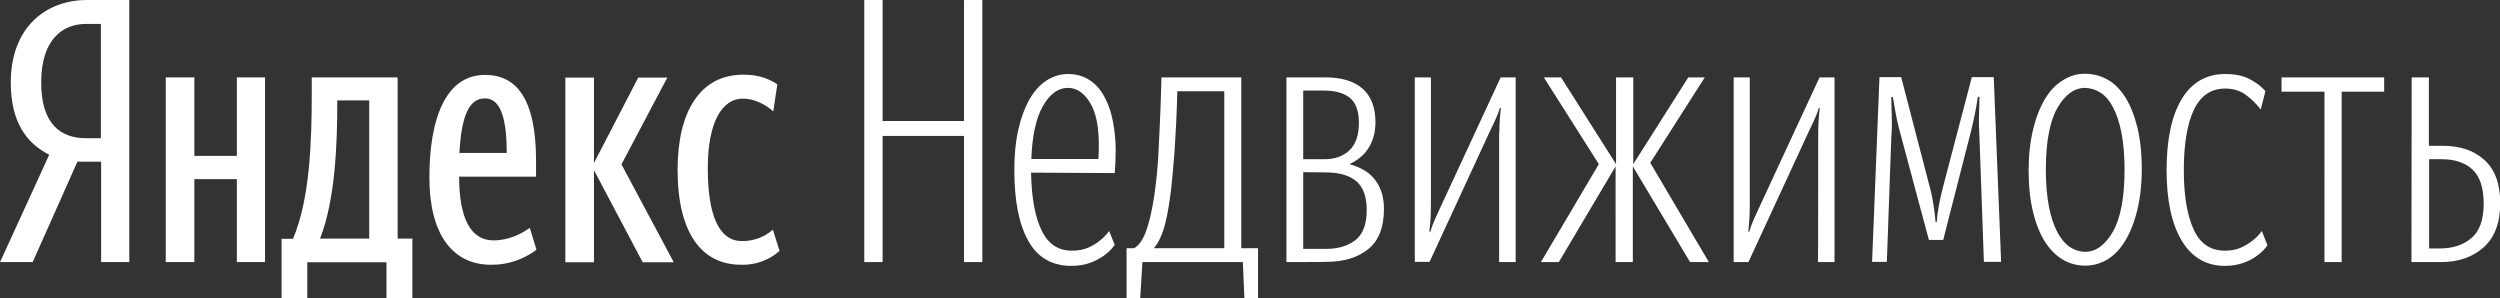
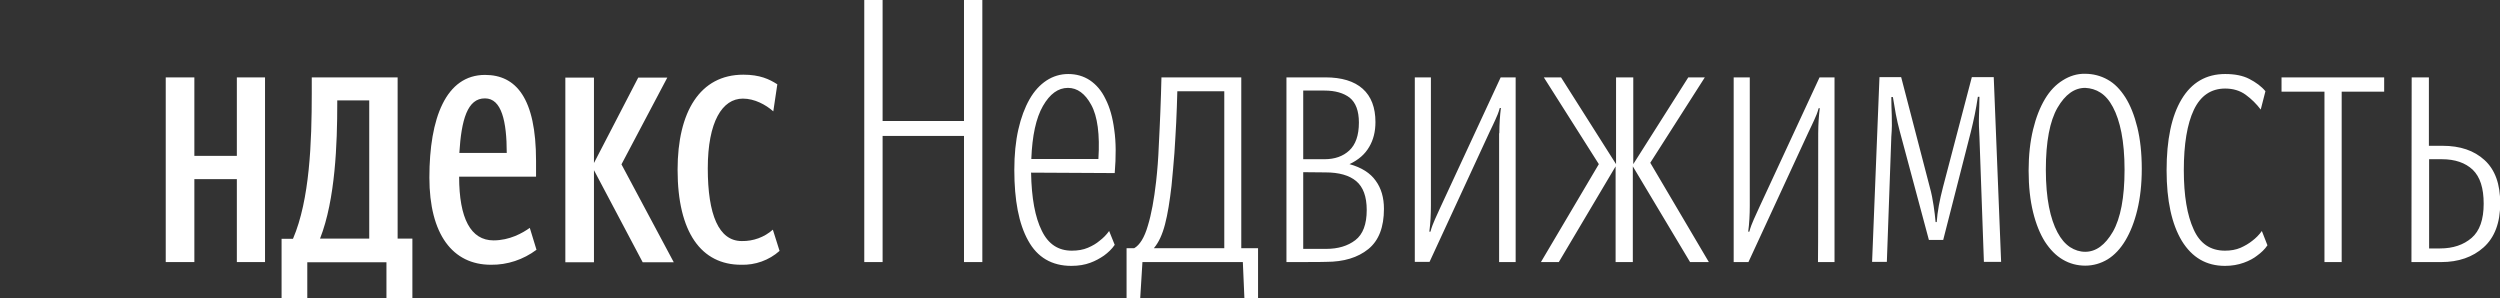
<svg xmlns="http://www.w3.org/2000/svg" xmlns:ns1="http://www.inkscape.org/namespaces/inkscape" id="svg22" x="0px" y="0px" viewBox="0 0 1118 133.4" style="enable-background:new 0 0 1118 133.4;" xml:space="preserve">
  <rect x="0" y="0" width="1118" height="133.4" fill="#333333" stroke="none" />
  <style type="text/css"> .st0{fill:#FFFFFF;} .st1{fill-rule:evenodd;clip-rule:evenodd;fill:#FFFFFF;} </style>
  <title id="title14">yandex official logotype</title>
  <g>
    <g id="_x36_c322349-0e2d-45c0-b018-1318df84bbc3" transform="translate(-95.381,-94.501)">
      <g id="_x34_67390fb-e479-4223-bbac-f0546cb4ae27">
-         <path id="e3e00503-4570-4d4f-9c94-13248eafc32d" ns1:connector-curvature="0" class="st0" d="M130,166.8l-20,44.9H95.4 l22-48c-10.3-5.2-17.2-14.8-17.2-32.3c0-24.6,15.6-36.9,34.1-36.9h18.9v117.2h-12.6v-44.9H130z M140.5,105.2h-6.7 c-10.2,0-20,6.7-20,26.2c0,18.9,9,24.9,20,24.9h6.7V105.2z" />
        <path id="_x34_26c2572-ff31-40d1-8641-2ae80a190106" ns1:connector-curvature="0" class="st0" d="M213.9,129.1v82.6h-12.6 v-37.1h-19v37.1h-12.8v-82.6h12.8v35.1h19v-35.1L213.9,129.1z M279.7,228h-11.5v-16.2h-35.4V228h-11.5v-26.7h5.1 c7.5-17.5,8.4-43.1,8.4-65.1v-7.1h38.4v72.1h6.6V228z M260.5,139.4h-14.3v1.5c0,17.4-0.8,42.8-7.7,60.3h22V139.4z M314.9,212.9 c-17.1,0-27.5-13.6-27.5-39c0-26.6,7.4-45.9,24.9-45.9c13.8,0,22.8,10.3,22.8,38.4v7.1h-34.4c0,18.7,5.2,28.5,15.4,28.5 c7.2,0,13-3.3,16.2-5.6l3,9.8C329.4,210.6,322.3,213,314.9,212.9L314.9,212.9z M300.8,162.9H322c0-14.1-2.3-24.4-9.7-24.4 C304.4,138.4,301.7,148.1,300.8,162.9L300.8,162.9z M361,170.6v41.2h-12.8v-82.6H361v38.2l19.8-38.2h13L373.3,168l23.4,43.8 h-13.9L361,170.6z M398.4,170.4c0-25.9,10-42.5,29.4-42.5c7.4,0,11.6,2,15.2,4.3l-1.8,12.1c-3.4-3-8.4-5.7-13.6-5.7 c-9.2,0-15.7,10.3-15.7,31.2c0,20.7,4.9,32.5,15.2,32.5c5.1,0.1,10.1-1.7,13.9-5.1l3,9.5c-4.7,4.2-10.9,6.4-17.2,6.2 C409.1,212.9,398.4,198.6,398.4,170.4L398.4,170.4z" />
      </g>
    </g>
    <g>
      <path class="st1" d="M431.1,60.8h-36.4v56.4h-8.2V0h8.2v54.1h36.4V0h8.2v117.2h-8.2V60.8z M461.1,77.2c0.2,11.4,1.8,20,4.8,26 c2.9,6,7.4,8.9,13.4,8.9c2.7,0,5.1-0.4,7.2-1.3c2.1-0.9,3.8-1.9,5.2-3.1c1.6-1.2,3.1-2.7,4.3-4.4l2.5,6.2 c-1.3,1.9-2.9,3.4-4.8,4.8c-1.9,1.3-3.9,2.4-6.1,3.2c-2.4,0.9-5.2,1.4-8.5,1.4c-8.7,0-15.2-3.8-19.3-11.3 c-4.2-7.5-6.2-18.1-6.2-31.6c0-6.8,0.6-12.8,1.8-18.1c1.2-5.3,2.9-9.8,5-13.5c2.1-3.7,4.7-6.5,7.6-8.4c2.9-1.9,6.2-2.9,9.7-2.9 c3.6,0,6.8,0.9,9.7,2.8c2.8,1.9,5.2,4.6,7,8.4c1.9,3.7,3.2,8.3,3.9,13.8c0.8,5.5,0.8,11.9,0.2,19.3L461.1,77.2L461.1,77.2z M477.6,39.3c-4.4,0-8.1,2.7-11.2,8.1c-3.1,5.4-4.8,13.3-5.2,23.7h30c0.7-11-0.4-19.1-3.2-24.2C485.3,41.9,481.8,39.3,477.6,39.3z M523.9,83.1c-0.8,6.9-1.7,12.6-2.9,17.2s-2.8,8.1-5,10.7h31.5V40.8h-21c-0.1,4.6-0.3,9.3-0.5,13.9c-0.2,4.2-0.5,8.7-0.8,13.7 C524.8,73.3,524.4,78.2,523.9,83.1z M555.8,117.2h-44.9l-1,16.2h-6.1v-22.4h3.4c2.5-1.4,4.6-4.8,6.1-10c1.6-5.2,2.8-11.8,3.7-19.7 c0.6-5.3,1-10.6,1.2-15.9c0.3-5.5,0.5-10.5,0.7-15.1c0.2-5.4,0.4-10.6,0.5-15.7h35.7v76.4h7.5v22.4h-6.1L555.8,117.2L555.8,117.2z M575.3,117.2V34.6h17.4c7.3,0,12.9,1.7,16.7,5.1c3.8,3.4,5.7,8.4,5.7,14.9c0,4.2-0.9,7.9-2.8,11.1c-1.9,3.3-4.8,5.8-8.8,7.7 c5.4,1.5,9.3,4,11.7,7.4c2.5,3.4,3.7,7.6,3.7,12.6c0,8.2-2.3,14.2-7,18c-4.7,3.8-11,5.7-18.8,5.7 C593,117.2,575.3,117.2,575.3,117.2z M582.8,40.6v30.6h9.5c4.6,0,8.3-1.3,11.1-3.9c2.8-2.6,4.3-6.7,4.3-12.5 c0-5.2-1.4-8.9-4.1-11.1c-2.7-2.1-6.5-3.2-11.3-3.2H582.8z M582.8,77v34.3H593c5.4,0,9.7-1.3,13.1-3.9c3.4-2.6,5.1-7.1,5.1-13.5 c0-6-1.6-10.3-4.7-12.9c-3.1-2.6-7.7-3.9-13.7-3.9L582.8,77L582.8,77z M670.5,59.6c0-2.2,0.1-4.2,0.2-6c0.1-1.8,0.3-3.6,0.5-5.3 h-0.5c-0.5,1.9-1.2,3.6-2,5.3c-0.8,1.7-1.6,3.5-2.5,5.3l-26.9,58.2h-6.6V34.6h7.2v57.4c0,3.9-0.2,7.8-0.7,11.6h0.5 c0.5-1.9,1.2-3.7,2-5.5c0.8-1.8,1.6-3.6,2.5-5.5l26.9-58h6.7v82.6h-7.4V59.6L670.5,59.6z M697.1,117.2h-8l25.9-43.8l-24.6-38.8 h7.7l24.6,38.8V34.6h7.7v38.8l24.6-38.8h7.4L738,72.8l26.2,44.4h-8.4l-25.6-42.8v42.8h-7.7V74.4L697.1,117.2z M813.1,59.7 c0-2.2,0.1-4.2,0.2-6c0.1-1.8,0.3-3.6,0.5-5.3h-0.5c-0.5,1.9-1.2,3.6-2,5.3c-0.8,1.7-1.6,3.5-2.5,5.3l-26.9,58.2h-6.6V34.6h7.2 v57.4c0,3.9-0.2,7.8-0.7,11.6h0.5c0.5-1.9,1.2-3.7,2-5.5c0.8-1.8,1.6-3.6,2.5-5.5l26.9-58h6.7v82.6h-7.4 C813.1,117.2,813.1,59.7,813.1,59.7z M849.6,58.8c-0.7-2.6-1.3-5.2-1.8-7.8c-0.4-2.5-0.9-5-1.3-7.6h-0.7c0,2.7,0.1,5.5,0.2,8.3 c0.1,2.8,0.1,5.9-0.2,9.4l-2,56h-6.6l3.3-82.6h9.7l12.8,49.2c0.8,2.8,1.3,5.6,1.7,8.2c0.4,2.6,0.7,5.1,0.9,7.4h0.5 c0.3-4.6,1.3-9.8,2.8-15.6l12.9-49.2h9.8l3.3,82.6h-7.7l-2-56c-0.2-3.1-0.3-6.2-0.2-9.3c0.1-2.8,0.2-5.7,0.2-8.5h-0.7 c-0.4,2.8-0.9,5.5-1.4,8c-0.5,2.5-1.1,5-1.7,7.5L869,107.3h-6.4C862.6,107.3,849.6,58.8,849.6,58.8z M932.5,118.8 c-3.5,0-7-0.9-10-2.7c-3.1-1.8-5.7-4.5-8-8c-2.2-3.5-4-7.9-5.3-13.2c-1.3-5.3-2-11.5-2-18.6c0-6.9,0.7-13,2-18.4 c1.3-5.4,3.1-9.9,5.3-13.6c2.2-3.7,4.9-6.5,8-8.4c3-1.9,6.4-3,10-2.9c3.5,0,7,0.9,10,2.6c3.1,1.7,5.7,4.4,8,8 c2.2,3.5,4,8,5.3,13.3c1.3,5.3,2,11.5,2,18.6c0,6.9-0.7,13-2,18.4c-1.3,5.4-3.1,9.9-5.3,13.6c-2.2,3.7-4.9,6.6-8,8.5 C939.5,117.8,936.1,118.8,932.5,118.8L932.5,118.8z M932.5,112.6c4.8,0,8.9-3,12.4-9c3.4-6,5.2-15.2,5.2-27.7 c0-6.4-0.5-12-1.4-16.6c-0.9-4.6-2.2-8.4-3.8-11.4c-1.6-3-3.4-5.1-5.6-6.5c-2-1.3-4.4-2-6.8-2.1c-4.8,0-8.9,2.9-12.4,8.9 c-3.4,5.9-5.2,15.1-5.2,27.7c0,6.4,0.5,12,1.4,16.6c0.9,4.6,2.2,8.4,3.8,11.4s3.4,5.1,5.6,6.6 C927.9,111.9,930.1,112.6,932.5,112.6z M995,112.1c2.6,0,4.9-0.4,7-1.3c2-0.9,3.7-1.9,5.2-3.1c1.6-1.2,3.1-2.7,4.3-4.4l2.5,6.4 c-1.2,1.8-2.8,3.3-4.6,4.6c-1.5,1.2-3.5,2.3-6,3.2c-2.5,0.9-5.3,1.4-8.4,1.4c-8.3,0-14.7-3.7-19.3-11.2c-4.5-7.5-6.8-18-6.8-31.5 c0-13.7,2.2-24.3,6.7-31.8c4.5-7.5,11-11.3,19.5-11.3c4.3,0,7.9,0.7,10.8,2.2c2.9,1.5,5.4,3.3,7.2,5.5l-2.1,8.2 c-1.9-2.5-4.1-4.7-6.7-6.6c-2.6-1.9-5.7-2.8-9.2-2.8c-6.3,0-11,3.2-14,9.5c-3,6.3-4.5,15.4-4.5,27c0,11.4,1.5,20.2,4.4,26.5 C983.8,108.9,988.5,112.1,995,112.1L995,112.1z M1047.2,41v76.2h-7.7V41h-19.2v-6.4h45.9V41L1047.2,41L1047.2,41z M1078.5,34.6 h7.7v30.6h6.1c7.9,0,14.1,2.1,18.8,6.4s7,10.7,7,19.3c0,8.7-2.5,15.3-7.4,19.7c-4.9,4.4-11.3,6.6-19,6.6h-13.3L1078.5,34.6 L1078.5,34.6z M1086.3,71.3v39.8h4.9c5.8,0,10.5-1.6,14.1-4.7c3.6-3.1,5.4-8.2,5.4-15.3c0-7-1.6-12-4.9-15.2 c-3.3-3.1-7.9-4.7-13.8-4.7H1086.3L1086.3,71.3z" />
    </g>
  </g>
</svg>